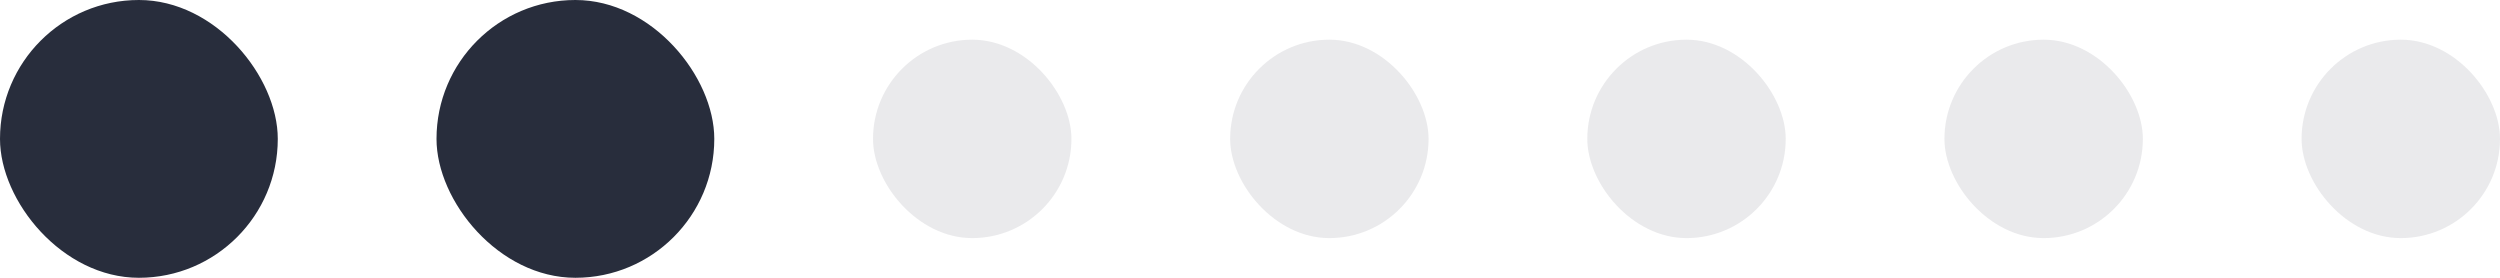
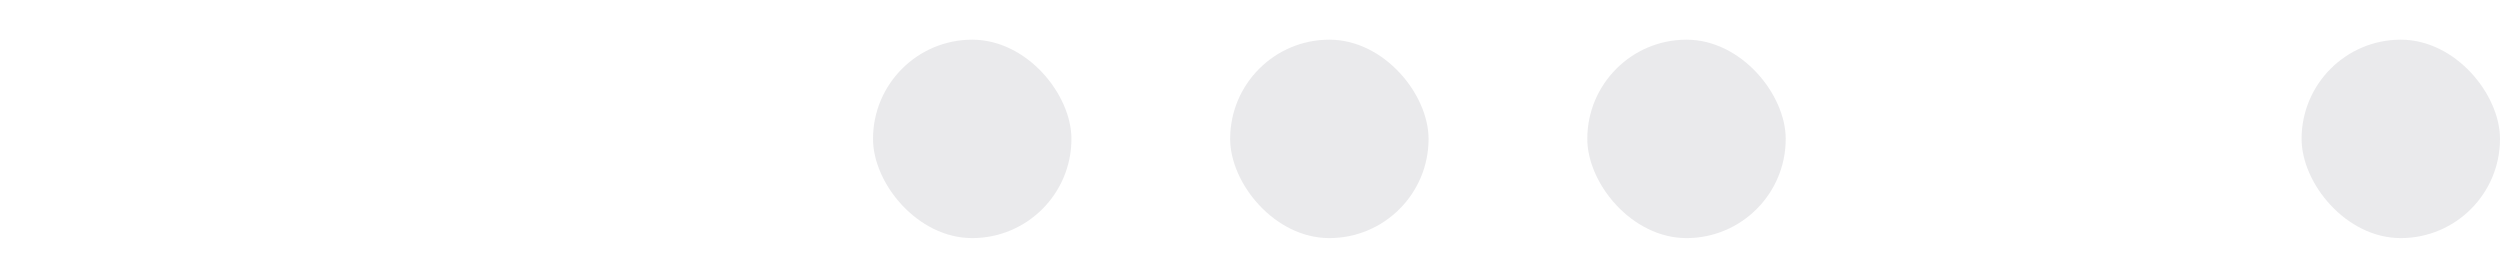
<svg xmlns="http://www.w3.org/2000/svg" width="126" height="14" viewBox="0 0 126 14" fill="none">
-   <rect width="14" height="14" rx="7" fill="#282D3C" />
-   <rect x="22" width="14" height="14" rx="7" fill="#282D3C" />
  <rect x="44" y="2" width="10" height="10" rx="5" fill="#282D3C" fill-opacity="0.1" />
  <rect x="62" y="2" width="10" height="10" rx="5" fill="#282D3C" fill-opacity="0.1" />
  <rect x="80" y="2" width="10" height="10" rx="5" fill="#282D3C" fill-opacity="0.1" />
-   <rect x="98" y="2" width="10" height="10" rx="5" fill="#282D3C" fill-opacity="0.1" />
  <rect x="116" y="2" width="10" height="10" rx="5" fill="#282D3C" fill-opacity="0.1" />
</svg>